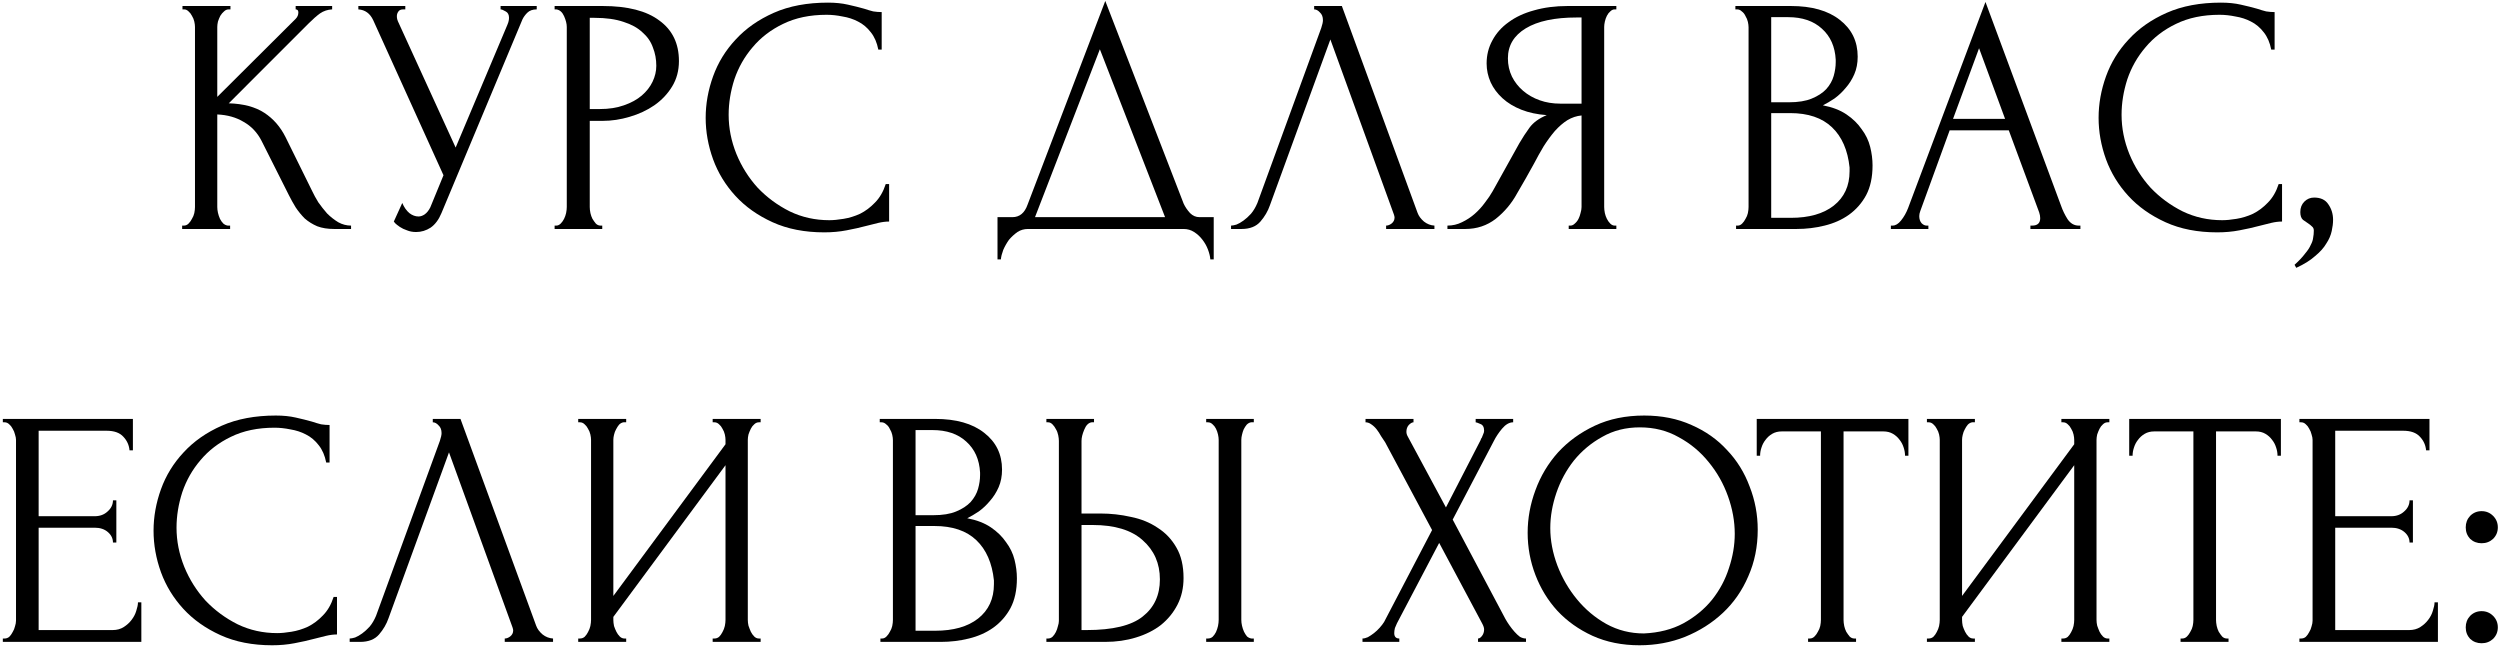
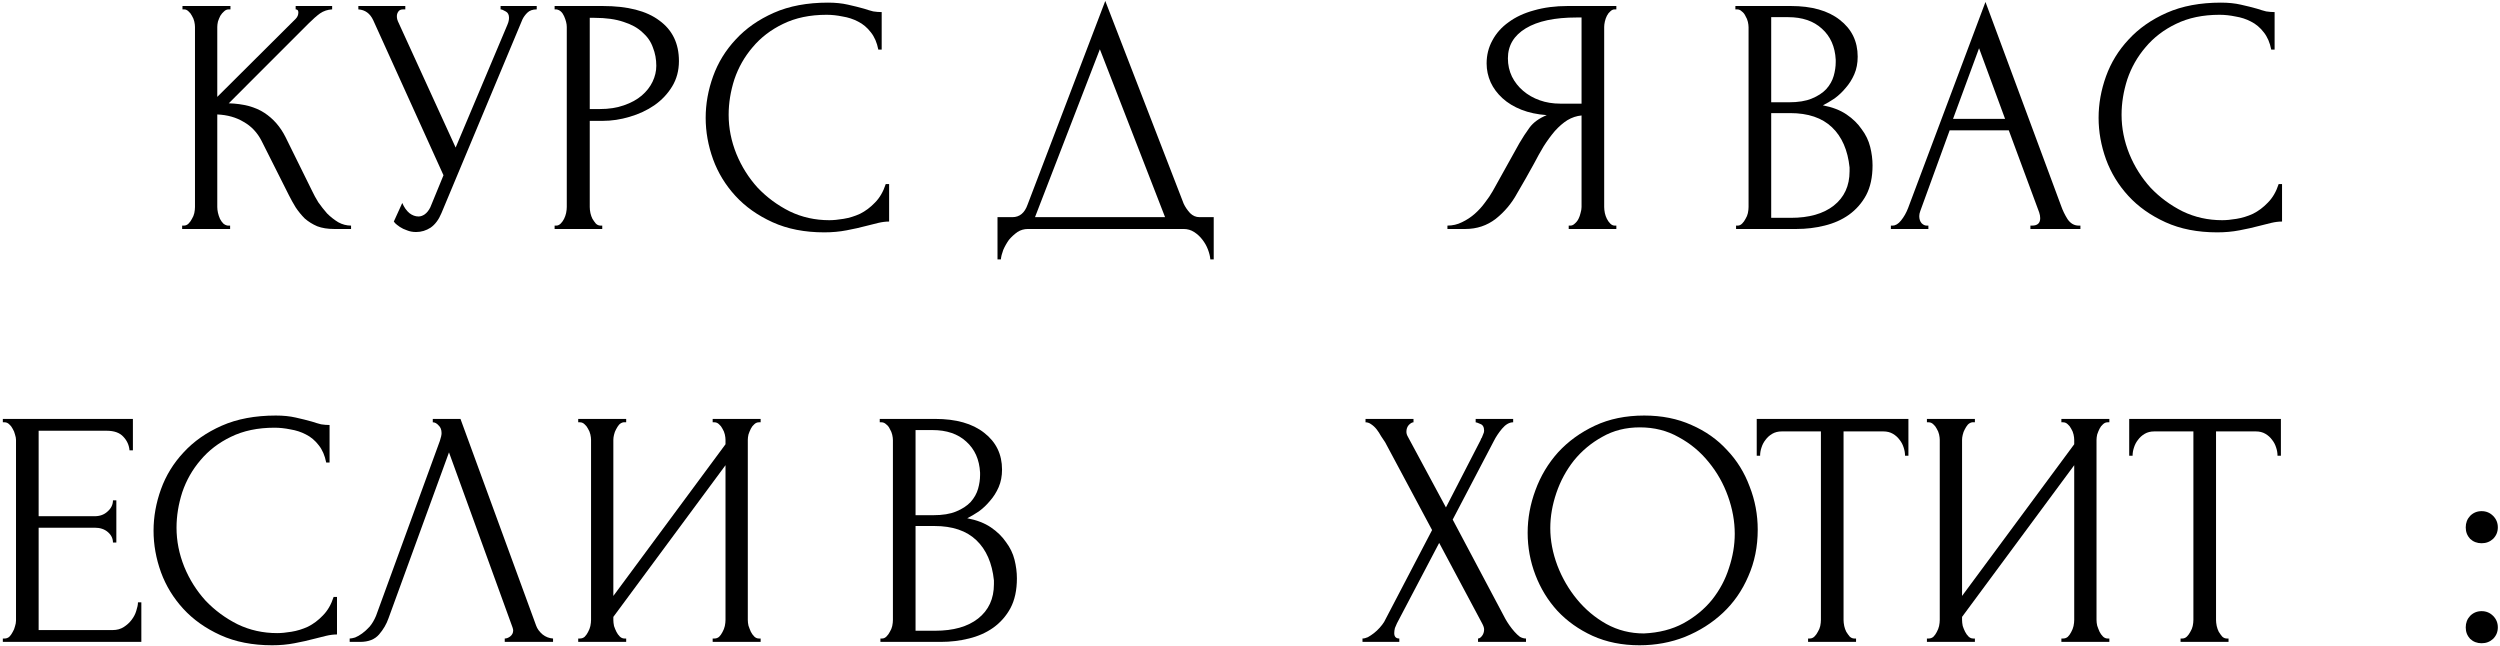
<svg xmlns="http://www.w3.org/2000/svg" width="666" height="172" viewBox="0 0 666 172" fill="none">
  <path d="M48.523 60.1H48.972C49.453 60.1 49.873 59.92 50.233 59.56C50.593 59.2 50.892 58.78 51.133 58.3C51.432 57.82 51.642 57.31 51.763 56.77C51.883 56.17 51.943 55.63 51.943 55.15V7.18C51.943 6.76 51.883 6.28 51.763 5.74C51.642 5.2 51.432 4.69 51.133 4.21C50.892 3.73 50.593 3.34 50.233 3.04C49.873 2.68 49.483 2.5 49.062 2.5H48.612V1.6H61.392V2.5H60.943C60.462 2.5 60.042 2.68 59.682 3.04C59.322 3.34 58.992 3.73 58.693 4.21C58.453 4.69 58.242 5.2 58.062 5.74C57.943 6.28 57.883 6.76 57.883 7.18V25.81L78.763 5.02C79.243 4.54 79.483 3.97 79.483 3.31C79.483 2.77 79.243 2.5 78.763 2.5V1.6H88.483V2.5C87.282 2.56 86.203 2.92 85.243 3.58C84.343 4.24 83.353 5.11 82.272 6.19L60.943 27.52C64.843 27.64 67.993 28.48 70.392 30.04C72.793 31.6 74.683 33.76 76.062 36.52L83.172 50.92C83.593 51.82 84.132 52.81 84.793 53.89C85.513 54.91 86.293 55.9 87.132 56.86C88.032 57.76 89.022 58.54 90.103 59.2C91.183 59.8 92.323 60.1 93.522 60.1V61H89.022C87.282 61 85.782 60.76 84.522 60.28C83.263 59.74 82.153 59.05 81.192 58.21C80.293 57.31 79.483 56.32 78.763 55.24C78.103 54.16 77.502 53.08 76.963 52L69.672 37.51C68.532 35.29 66.942 33.61 64.903 32.47C62.922 31.27 60.583 30.61 57.883 30.49V55.15C57.883 55.63 57.943 56.14 58.062 56.68C58.182 57.22 58.362 57.76 58.602 58.3C58.843 58.78 59.142 59.2 59.502 59.56C59.862 59.86 60.252 60.04 60.672 60.1H61.303V61H48.523V60.1Z" fill="black" />
  <path d="M95.464 1.6H107.974V2.5H107.434C106.774 2.5 106.324 2.71 106.084 3.13C105.844 3.49 105.724 3.88 105.724 4.3C105.724 4.6 105.754 4.87 105.814 5.11C105.874 5.35 105.934 5.53 105.994 5.65L121.384 39.31L135.154 6.64C135.214 6.52 135.304 6.28 135.424 5.92C135.544 5.5 135.604 5.11 135.604 4.75C135.604 3.91 135.304 3.34 134.704 3.04C134.104 2.68 133.654 2.5 133.354 2.5V1.6H142.984V2.5C141.904 2.5 141.064 2.8 140.464 3.4C139.924 3.94 139.504 4.51 139.204 5.11L117.604 56.77C116.884 58.51 115.924 59.8 114.724 60.64C113.524 61.42 112.234 61.81 110.854 61.81C109.954 61.81 109.144 61.66 108.424 61.36C107.704 61.12 107.074 60.82 106.534 60.46C105.994 60.1 105.574 59.77 105.274 59.47C105.034 59.17 104.914 59.02 104.914 59.02L107.164 54.07C107.644 55.21 108.274 56.11 109.054 56.77C109.834 57.37 110.644 57.67 111.484 57.67C112.024 57.67 112.564 57.49 113.104 57.13C113.704 56.71 114.214 56.08 114.634 55.24L118.144 46.69L99.424 5.38C98.584 3.58 97.264 2.62 95.464 2.5V1.6Z" fill="black" />
  <path d="M147.749 1.6H160.529C167.189 1.6 172.229 2.89 175.649 5.47C179.129 7.99 180.869 11.59 180.869 16.27C180.869 18.79 180.269 21.04 179.069 23.02C177.869 25 176.279 26.68 174.299 28.06C172.379 29.38 170.189 30.4 167.729 31.12C165.329 31.84 162.929 32.2 160.529 32.2H157.109V55.15C157.109 55.63 157.169 56.17 157.289 56.77C157.409 57.31 157.589 57.82 157.829 58.3C158.129 58.78 158.429 59.2 158.729 59.56C159.089 59.92 159.509 60.1 159.989 60.1H160.439V61H147.749V60.1H148.199C148.619 60.1 149.009 59.92 149.369 59.56C149.729 59.2 150.029 58.78 150.269 58.3C150.509 57.82 150.689 57.31 150.809 56.77C150.929 56.17 150.989 55.63 150.989 55.15V7.18C150.989 6.34 150.749 5.38 150.269 4.3C149.789 3.22 149.099 2.62 148.199 2.5H147.749V1.6ZM157.109 4.75V29.05H159.809C162.209 29.05 164.339 28.72 166.199 28.06C168.119 27.4 169.709 26.53 170.969 25.45C172.229 24.37 173.189 23.14 173.849 21.76C174.509 20.38 174.839 18.97 174.839 17.53C174.839 15.79 174.539 14.17 173.939 12.67C173.399 11.11 172.469 9.76 171.149 8.62C169.889 7.42 168.209 6.49 166.109 5.83C164.009 5.11 161.429 4.75 158.369 4.75H157.109Z" fill="black" />
  <path d="M220.212 3.94C215.772 3.94 211.902 4.75 208.602 6.37C205.362 7.93 202.662 10 200.502 12.58C198.342 15.1 196.722 17.95 195.642 21.13C194.622 24.31 194.112 27.46 194.112 30.58C194.112 34.12 194.802 37.6 196.182 41.02C197.562 44.38 199.452 47.38 201.852 50.02C204.312 52.6 207.162 54.7 210.402 56.32C213.642 57.88 217.152 58.66 220.932 58.66C222.012 58.66 223.272 58.54 224.712 58.3C226.212 58.06 227.682 57.61 229.122 56.95C230.562 56.23 231.882 55.24 233.082 53.98C234.342 52.72 235.302 51.07 235.962 49.03H236.862V59.02C235.962 59.02 235.002 59.14 233.982 59.38C233.022 59.62 231.942 59.89 230.742 60.19C229.182 60.61 227.442 61 225.522 61.36C223.662 61.72 221.682 61.9 219.582 61.9C214.362 61.9 209.772 61 205.812 59.2C201.852 57.4 198.552 55.06 195.912 52.18C193.272 49.3 191.292 46.06 189.972 42.46C188.652 38.8 187.992 35.11 187.992 31.39C187.992 27.67 188.652 23.98 189.972 20.32C191.292 16.66 193.302 13.39 196.002 10.51C198.702 7.57 202.092 5.2 206.172 3.4C210.252 1.6 215.052 0.7 220.572 0.7C222.552 0.7 224.322 0.88 225.882 1.24C227.502 1.6 228.942 1.96 230.202 2.32C231.102 2.62 231.912 2.86 232.632 3.04C233.412 3.16 234.162 3.22 234.882 3.22V13.21H233.982C233.622 11.35 232.962 9.82 232.002 8.62C231.042 7.36 229.902 6.4 228.582 5.74C227.322 5.08 225.942 4.63 224.442 4.39C223.002 4.09 221.592 3.94 220.212 3.94Z" fill="black" />
  <path d="M323.335 57.85V69.1H322.435C322.375 68.32 322.165 67.45 321.805 66.49C321.445 65.53 320.935 64.63 320.275 63.79C319.675 63.01 318.955 62.35 318.115 61.81C317.275 61.27 316.345 61 315.325 61H273.835C272.815 61 271.885 61.27 271.045 61.81C270.205 62.41 269.455 63.1 268.795 63.88C268.195 64.72 267.685 65.62 267.265 66.58C266.905 67.54 266.695 68.38 266.635 69.1H265.735V57.85H269.695C271.615 57.85 272.965 56.74 273.745 54.52L294.445 0.25L315.325 54.25C315.745 55.15 316.315 55.99 317.035 56.77C317.755 57.49 318.595 57.85 319.555 57.85H323.335ZM275.725 57.85H310.375L293.005 13.12L275.725 57.85Z" fill="black" />
-   <path d="M338.301 54.7C337.761 56.26 336.921 57.7 335.781 59.02C334.641 60.34 332.961 61 330.741 61H327.951V60.1C328.311 60.1 328.791 60.01 329.391 59.83C329.991 59.59 330.621 59.23 331.281 58.75C331.941 58.27 332.601 57.67 333.261 56.95C333.921 56.17 334.491 55.21 334.971 54.07L351.981 7.45C352.281 6.55 352.431 5.86 352.431 5.38C352.431 4.48 352.161 3.79 351.621 3.31C351.141 2.77 350.631 2.5 350.091 2.5V1.6H357.471L377.631 56.68C377.931 57.52 378.501 58.3 379.341 59.02C380.181 59.68 381.111 60.04 382.131 60.1V61H369.261V60.1C369.741 60.1 370.221 59.92 370.701 59.56C371.241 59.14 371.511 58.6 371.511 57.94C371.511 57.76 371.451 57.49 371.331 57.13L354.411 10.51L338.301 54.7Z" fill="black" />
  <path d="M417.905 60.1H418.355C418.775 60.1 419.165 59.92 419.525 59.56C419.945 59.2 420.275 58.78 420.515 58.3C420.755 57.82 420.935 57.31 421.055 56.77C421.235 56.17 421.325 55.63 421.325 55.15V30.76C420.005 30.88 418.745 31.3 417.545 32.02C416.405 32.74 415.295 33.7 414.215 34.9C413.195 36.1 412.205 37.45 411.245 38.95C410.345 40.45 409.475 42.01 408.635 43.63C407.975 44.83 407.255 46.12 406.475 47.5C405.695 48.82 404.915 50.17 404.135 51.55C402.695 54.19 400.805 56.44 398.465 58.3C396.125 60.1 393.425 61 390.365 61H385.595V60.1C386.975 60.1 388.265 59.8 389.465 59.2C390.725 58.6 391.865 57.85 392.885 56.95C393.905 56.05 394.805 55.06 395.585 53.98C396.425 52.9 397.115 51.88 397.655 50.92L404.765 38.14C405.605 36.7 406.505 35.32 407.465 34C408.485 32.62 410.015 31.51 412.055 30.67C409.535 30.49 407.285 30.01 405.305 29.23C403.325 28.45 401.645 27.43 400.265 26.17C398.885 24.91 397.835 23.5 397.115 21.94C396.395 20.32 396.035 18.64 396.035 16.9C396.035 14.68 396.545 12.64 397.565 10.78C398.585 8.86 400.025 7.24 401.885 5.92C403.745 4.54 405.995 3.49 408.635 2.77C411.335 1.99 414.335 1.6 417.635 1.6H430.595V2.5H430.145C429.725 2.5 429.335 2.68 428.975 3.04C428.615 3.34 428.315 3.73 428.075 4.21C427.835 4.69 427.655 5.2 427.535 5.74C427.415 6.28 427.355 6.76 427.355 7.18V55.15C427.355 55.63 427.415 56.17 427.535 56.77C427.655 57.31 427.835 57.82 428.075 58.3C428.315 58.78 428.615 59.2 428.975 59.56C429.335 59.92 429.725 60.1 430.145 60.1H430.595V61H417.905V60.1ZM401.705 15.55C401.705 17.29 402.065 18.91 402.785 20.41C403.505 21.85 404.495 23.11 405.755 24.19C407.015 25.27 408.485 26.11 410.165 26.71C411.845 27.31 413.675 27.61 415.655 27.61H421.325V4.66H419.975C414.155 4.66 409.655 5.62 406.475 7.54C403.295 9.46 401.705 12.13 401.705 15.55Z" fill="black" />
  <path d="M462.487 60.1H462.937C463.357 60.1 463.747 59.92 464.107 59.56C464.467 59.2 464.767 58.78 465.007 58.3C465.307 57.82 465.517 57.31 465.637 56.77C465.757 56.17 465.817 55.63 465.817 55.15V7.27C465.817 6.85 465.757 6.37 465.637 5.83C465.517 5.29 465.307 4.78 465.007 4.3C464.767 3.76 464.437 3.34 464.017 3.04C463.657 2.68 463.237 2.5 462.757 2.5H462.307V1.6H477.067C482.647 1.6 486.997 2.83 490.117 5.29C493.297 7.75 494.887 11.02 494.887 15.1C494.887 16.84 494.587 18.4 493.987 19.78C493.387 21.16 492.607 22.39 491.647 23.47C490.747 24.55 489.757 25.48 488.677 26.26C487.597 26.98 486.577 27.58 485.617 28.06C488.137 28.54 490.237 29.35 491.917 30.49C493.597 31.63 494.947 32.95 495.967 34.45C497.047 35.89 497.797 37.45 498.217 39.13C498.637 40.81 498.847 42.46 498.847 44.08C498.847 47.2 498.277 49.84 497.137 52C495.997 54.1 494.467 55.84 492.547 57.22C490.687 58.54 488.527 59.5 486.067 60.1C483.667 60.7 481.177 61 478.597 61H462.487V60.1ZM492.727 44.62C492.247 40 490.687 36.43 488.047 33.91C485.407 31.39 481.687 30.13 476.887 30.13H471.847V58.03H477.067C481.927 58.03 485.737 56.95 488.497 54.79C491.317 52.57 492.727 49.51 492.727 45.61V44.62ZM489.037 15.91C488.857 12.43 487.627 9.67 485.347 7.63C483.127 5.59 480.127 4.57 476.347 4.57H471.847V27.25H476.527C479.047 27.25 481.087 26.92 482.647 26.26C484.267 25.6 485.557 24.76 486.517 23.74C487.477 22.66 488.137 21.49 488.497 20.23C488.857 18.97 489.037 17.74 489.037 16.54V15.91Z" fill="black" />
  <path d="M540.901 60.1H541.351C542.791 60.1 543.51 59.44 543.51 58.12C543.51 57.64 543.42 57.13 543.24 56.59L535.141 34.72H519.391L511.561 56.23C511.381 56.71 511.29 57.16 511.29 57.58C511.29 58.36 511.501 58.99 511.921 59.47C512.341 59.89 512.791 60.1 513.271 60.1H513.721V61H503.73V60.1H504.181C504.961 60.1 505.711 59.65 506.431 58.75C507.211 57.79 507.84 56.68 508.32 55.42L528.93 0.52L549.091 54.88C549.511 56.08 550.081 57.25 550.801 58.39C551.581 59.53 552.571 60.1 553.771 60.1H554.221V61H540.901V60.1ZM520.291 31.66H534.151L527.221 12.85L520.291 31.66Z" fill="black" />
  <path d="M591.286 3.94C586.846 3.94 582.976 4.75 579.676 6.37C576.436 7.93 573.736 10 571.576 12.58C569.416 15.1 567.796 17.95 566.716 21.13C565.696 24.31 565.186 27.46 565.186 30.58C565.186 34.12 565.876 37.6 567.256 41.02C568.636 44.38 570.526 47.38 572.926 50.02C575.386 52.6 578.236 54.7 581.476 56.32C584.716 57.88 588.226 58.66 592.006 58.66C593.086 58.66 594.346 58.54 595.786 58.3C597.286 58.06 598.756 57.61 600.196 56.95C601.636 56.23 602.956 55.24 604.156 53.98C605.416 52.72 606.376 51.07 607.036 49.03H607.936V59.02C607.036 59.02 606.076 59.14 605.056 59.38C604.096 59.62 603.016 59.89 601.816 60.19C600.256 60.61 598.516 61 596.596 61.36C594.736 61.72 592.756 61.9 590.656 61.9C585.436 61.9 580.846 61 576.886 59.2C572.926 57.4 569.626 55.06 566.986 52.18C564.346 49.3 562.366 46.06 561.046 42.46C559.726 38.8 559.066 35.11 559.066 31.39C559.066 27.67 559.726 23.98 561.046 20.32C562.366 16.66 564.376 13.39 567.076 10.51C569.776 7.57 573.166 5.2 577.246 3.4C581.326 1.6 586.126 0.7 591.646 0.7C593.626 0.7 595.396 0.88 596.956 1.24C598.576 1.6 600.016 1.96 601.276 2.32C602.176 2.62 602.986 2.86 603.706 3.04C604.486 3.16 605.236 3.22 605.956 3.22V13.21H605.056C604.696 11.35 604.036 9.82 603.076 8.62C602.116 7.36 600.976 6.4 599.656 5.74C598.396 5.08 597.016 4.63 595.516 4.39C594.076 4.09 592.666 3.94 591.286 3.94Z" fill="black" />
-   <path d="M616.491 52.63C618.231 52.63 619.491 53.23 620.271 54.43C621.111 55.63 621.531 57.01 621.531 58.57C621.531 59.47 621.411 60.46 621.171 61.54C620.931 62.68 620.451 63.79 619.731 64.87C619.071 66.01 618.081 67.12 616.761 68.2C615.501 69.34 613.821 70.39 611.721 71.35L611.271 70.54C612.471 69.46 613.401 68.47 614.061 67.57C614.781 66.73 615.291 65.95 615.591 65.23C615.951 64.57 616.161 63.94 616.221 63.34C616.341 62.74 616.401 62.11 616.401 61.45C616.401 60.97 616.251 60.61 615.951 60.37C615.651 60.07 615.321 59.8 614.961 59.56C614.481 59.26 614.001 58.93 613.521 58.57C613.041 58.15 612.801 57.46 612.801 56.5C612.801 55.36 613.161 54.43 613.881 53.71C614.601 52.99 615.471 52.63 616.491 52.63Z" fill="black" />
  <path d="M0.754 170.1H1.204C1.684 170.1 2.104 169.95 2.464 169.65C2.824 169.29 3.124 168.87 3.364 168.39C3.664 167.91 3.874 167.4 3.994 166.86C4.174 166.32 4.264 165.81 4.264 165.33V117.18C4.264 116.76 4.174 116.28 3.994 115.74C3.874 115.2 3.664 114.69 3.364 114.21C3.124 113.73 2.824 113.34 2.464 113.04C2.104 112.68 1.684 112.5 1.204 112.5H0.754V111.6H35.404V119.97H34.504C34.384 118.59 33.844 117.39 32.884 116.37C31.924 115.29 30.424 114.75 28.384 114.75H10.294V137.52H25.234C26.614 137.52 27.754 137.1 28.654 136.26C29.614 135.42 30.094 134.43 30.094 133.29H30.994V144.54H30.094C30.094 143.46 29.644 142.53 28.744 141.75C27.844 140.97 26.674 140.58 25.234 140.58H10.294V167.85H30.004C31.144 167.85 32.134 167.58 32.974 167.04C33.814 166.5 34.504 165.87 35.044 165.15C35.644 164.37 36.064 163.56 36.304 162.72C36.604 161.82 36.754 161.07 36.754 160.47H37.654V171H0.754V170.1Z" fill="black" />
  <path d="M73.127 113.94C68.687 113.94 64.817 114.75 61.517 116.37C58.277 117.93 55.577 120 53.417 122.58C51.257 125.1 49.637 127.95 48.557 131.13C47.537 134.31 47.027 137.46 47.027 140.58C47.027 144.12 47.717 147.6 49.097 151.02C50.477 154.38 52.367 157.38 54.767 160.02C57.227 162.6 60.077 164.7 63.317 166.32C66.557 167.88 70.067 168.66 73.847 168.66C74.927 168.66 76.187 168.54 77.627 168.3C79.127 168.06 80.597 167.61 82.037 166.95C83.477 166.23 84.797 165.24 85.997 163.98C87.257 162.72 88.217 161.07 88.877 159.03H89.777V169.02C88.877 169.02 87.917 169.14 86.897 169.38C85.937 169.62 84.857 169.89 83.657 170.19C82.097 170.61 80.357 171 78.437 171.36C76.577 171.72 74.597 171.9 72.497 171.9C67.277 171.9 62.687 171 58.727 169.2C54.767 167.4 51.467 165.06 48.827 162.18C46.187 159.3 44.207 156.06 42.887 152.46C41.567 148.8 40.907 145.11 40.907 141.39C40.907 137.67 41.567 133.98 42.887 130.32C44.207 126.66 46.217 123.39 48.917 120.51C51.617 117.57 55.007 115.2 59.087 113.4C63.167 111.6 67.967 110.7 73.487 110.7C75.467 110.7 77.237 110.88 78.797 111.24C80.417 111.6 81.857 111.96 83.117 112.32C84.017 112.62 84.827 112.86 85.547 113.04C86.327 113.16 87.077 113.22 87.797 113.22V123.21H86.897C86.537 121.35 85.877 119.82 84.917 118.62C83.957 117.36 82.817 116.4 81.497 115.74C80.237 115.08 78.857 114.63 77.357 114.39C75.917 114.09 74.507 113.94 73.127 113.94Z" fill="black" />
  <path d="M103.502 164.7C102.962 166.26 102.122 167.7 100.982 169.02C99.842 170.34 98.162 171 95.942 171H93.152V170.1C93.512 170.1 93.992 170.01 94.592 169.83C95.192 169.59 95.822 169.23 96.482 168.75C97.142 168.27 97.802 167.67 98.462 166.95C99.122 166.17 99.692 165.21 100.172 164.07L117.182 117.45C117.482 116.55 117.632 115.86 117.632 115.38C117.632 114.48 117.362 113.79 116.822 113.31C116.342 112.77 115.832 112.5 115.292 112.5V111.6H122.672L142.832 166.68C143.132 167.52 143.702 168.3 144.542 169.02C145.382 169.68 146.312 170.04 147.332 170.1V171H134.462V170.1C134.942 170.1 135.422 169.92 135.902 169.56C136.442 169.14 136.712 168.6 136.712 167.94C136.712 167.76 136.652 167.49 136.532 167.13L119.612 120.51L103.502 164.7Z" fill="black" />
  <path d="M189.855 170.1H190.305C190.785 170.1 191.205 169.95 191.565 169.65C191.925 169.29 192.225 168.87 192.465 168.39C192.765 167.85 192.975 167.31 193.095 166.77C193.215 166.17 193.275 165.63 193.275 165.15V123.93L163.395 164.34V165.15C163.395 165.63 163.455 166.17 163.575 166.77C163.755 167.31 163.965 167.82 164.205 168.3C164.445 168.78 164.745 169.2 165.105 169.56C165.465 169.92 165.885 170.1 166.365 170.1H166.815V171H154.035V170.1H154.485C154.965 170.1 155.385 169.95 155.745 169.65C156.105 169.29 156.405 168.87 156.645 168.39C156.945 167.85 157.155 167.31 157.275 166.77C157.395 166.17 157.455 165.63 157.455 165.15V117.18C157.455 116.76 157.395 116.28 157.275 115.74C157.155 115.2 156.945 114.69 156.645 114.21C156.405 113.73 156.105 113.34 155.745 113.04C155.385 112.68 154.965 112.5 154.485 112.5H154.035V111.6H166.815V112.5H166.095C165.675 112.56 165.285 112.77 164.925 113.13C164.625 113.49 164.355 113.91 164.115 114.39C163.875 114.81 163.695 115.29 163.575 115.83C163.455 116.31 163.395 116.76 163.395 117.18V158.76L193.275 118.35V117.18C193.275 116.76 193.215 116.28 193.095 115.74C192.975 115.2 192.765 114.69 192.465 114.21C192.225 113.73 191.925 113.34 191.565 113.04C191.205 112.68 190.785 112.5 190.305 112.5H189.855V111.6H202.635V112.5H202.185C201.705 112.5 201.285 112.68 200.925 113.04C200.565 113.34 200.265 113.73 200.025 114.21C199.785 114.69 199.575 115.2 199.395 115.74C199.275 116.28 199.215 116.76 199.215 117.18V165.15C199.215 165.63 199.275 166.14 199.395 166.68C199.575 167.22 199.785 167.76 200.025 168.3C200.265 168.78 200.565 169.2 200.925 169.56C201.285 169.92 201.705 170.1 202.185 170.1H202.635V171H189.855V170.1Z" fill="black" />
  <path d="M234.543 170.1H234.993C235.413 170.1 235.803 169.92 236.163 169.56C236.523 169.2 236.823 168.78 237.063 168.3C237.363 167.82 237.573 167.31 237.693 166.77C237.813 166.17 237.873 165.63 237.873 165.15V117.27C237.873 116.85 237.813 116.37 237.693 115.83C237.573 115.29 237.363 114.78 237.063 114.3C236.823 113.76 236.493 113.34 236.073 113.04C235.713 112.68 235.293 112.5 234.813 112.5H234.363V111.6H249.123C254.703 111.6 259.053 112.83 262.173 115.29C265.353 117.75 266.943 121.02 266.943 125.1C266.943 126.84 266.643 128.4 266.043 129.78C265.443 131.16 264.663 132.39 263.703 133.47C262.803 134.55 261.813 135.48 260.733 136.26C259.653 136.98 258.633 137.58 257.673 138.06C260.193 138.54 262.293 139.35 263.973 140.49C265.653 141.63 267.003 142.95 268.023 144.45C269.103 145.89 269.853 147.45 270.273 149.13C270.693 150.81 270.903 152.46 270.903 154.08C270.903 157.2 270.333 159.84 269.193 162C268.053 164.1 266.523 165.84 264.603 167.22C262.743 168.54 260.583 169.5 258.123 170.1C255.723 170.7 253.233 171 250.653 171H234.543V170.1ZM264.783 154.62C264.303 150 262.743 146.43 260.103 143.91C257.463 141.39 253.743 140.13 248.943 140.13H243.903V168.03H249.123C253.983 168.03 257.793 166.95 260.553 164.79C263.373 162.57 264.783 159.51 264.783 155.61V154.62ZM261.093 125.91C260.913 122.43 259.683 119.67 257.403 117.63C255.183 115.59 252.183 114.57 248.403 114.57H243.903V137.25H248.583C251.103 137.25 253.143 136.92 254.703 136.26C256.323 135.6 257.613 134.76 258.573 133.74C259.533 132.66 260.193 131.49 260.553 130.23C260.913 128.97 261.093 127.74 261.093 126.54V125.91Z" fill="black" />
-   <path d="M278.756 170.1H279.206C279.626 170.1 280.016 169.95 280.376 169.65C280.736 169.29 281.036 168.87 281.276 168.39C281.516 167.91 281.696 167.4 281.816 166.86C281.996 166.32 282.086 165.84 282.086 165.42V117.45C282.086 117.03 282.026 116.52 281.906 115.92C281.786 115.32 281.576 114.78 281.276 114.3C281.036 113.82 280.736 113.4 280.376 113.04C280.016 112.68 279.626 112.5 279.206 112.5H278.756V111.6H291.446V112.5H290.816C289.976 112.62 289.316 113.28 288.836 114.48C288.356 115.62 288.116 116.61 288.116 117.45V136.8H293.156C295.916 136.8 298.616 137.1 301.256 137.7C303.956 138.24 306.326 139.2 308.366 140.58C310.466 141.9 312.146 143.67 313.406 145.89C314.666 148.05 315.296 150.75 315.296 153.99C315.296 156.63 314.756 159 313.676 161.1C312.596 163.2 311.126 165 309.266 166.5C307.406 167.94 305.186 169.05 302.606 169.83C300.086 170.61 297.356 171 294.416 171H278.756V170.1ZM289.466 167.85C296.426 167.85 301.406 166.65 304.406 164.25C307.466 161.85 308.996 158.55 308.996 154.35C308.996 150.09 307.466 146.61 304.406 143.91C301.406 141.21 296.966 139.86 291.086 139.86H288.116V167.85H289.466ZM321.326 111.6H334.016V112.5H333.296C332.876 112.56 332.486 112.77 332.126 113.13C331.826 113.49 331.556 113.91 331.316 114.39C331.136 114.81 330.986 115.29 330.866 115.83C330.746 116.31 330.686 116.76 330.686 117.18V165.15C330.686 165.63 330.746 166.14 330.866 166.68C330.986 167.22 331.166 167.76 331.406 168.3C331.646 168.78 331.916 169.2 332.216 169.56C332.576 169.86 332.966 170.04 333.386 170.1H334.016V171H321.326V170.1H321.776C322.256 170.1 322.676 169.95 323.036 169.65C323.396 169.29 323.696 168.87 323.936 168.39C324.176 167.85 324.356 167.31 324.476 166.77C324.596 166.17 324.656 165.63 324.656 165.15V117.18C324.656 116.76 324.596 116.28 324.476 115.74C324.356 115.2 324.176 114.69 323.936 114.21C323.696 113.73 323.396 113.34 323.036 113.04C322.676 112.68 322.256 112.5 321.776 112.5H321.326V111.6Z" fill="black" />
  <path d="M381.507 141.21L368.997 117.81C368.697 117.33 368.337 116.79 367.917 116.19C367.557 115.53 367.167 114.93 366.747 114.39C366.327 113.85 365.847 113.4 365.307 113.04C364.827 112.68 364.317 112.5 363.777 112.5V111.6H376.557V112.5C376.197 112.5 375.777 112.74 375.297 113.22C374.877 113.7 374.667 114.3 374.667 115.02C374.667 115.44 374.787 115.86 375.027 116.28L385.197 135.18L394.467 117.18C394.467 117 394.557 116.82 394.737 116.64C394.857 116.34 394.977 116.04 395.097 115.74C395.277 115.38 395.367 115.05 395.367 114.75C395.367 113.79 395.037 113.19 394.377 112.95C393.717 112.65 393.297 112.5 393.117 112.5V111.6H403.107V112.5C402.087 112.5 401.097 113.07 400.137 114.21C399.237 115.29 398.517 116.37 397.977 117.45L386.997 138.42L401.037 164.88C401.337 165.42 401.697 165.99 402.117 166.59C402.537 167.19 402.987 167.76 403.467 168.3C403.947 168.84 404.427 169.29 404.907 169.65C405.447 169.95 405.987 170.1 406.527 170.1V171H393.747V170.1C394.107 170.1 394.467 169.86 394.827 169.38C395.187 168.9 395.367 168.33 395.367 167.67C395.367 167.25 395.187 166.71 394.827 166.05L383.397 144.63L372.147 166.05C371.967 166.41 371.787 166.83 371.607 167.31C371.487 167.79 371.427 168.24 371.427 168.66C371.427 169.62 371.877 170.1 372.777 170.1V171H362.967V170.1C363.387 170.1 363.867 169.98 364.407 169.74C364.947 169.44 365.487 169.08 366.027 168.66C366.567 168.24 367.077 167.76 367.557 167.22C368.037 166.68 368.427 166.17 368.727 165.69L381.507 141.21Z" fill="black" />
  <path d="M438.018 110.7C442.698 110.7 446.897 111.54 450.617 113.22C454.337 114.84 457.488 117.06 460.068 119.88C462.708 122.64 464.718 125.88 466.098 129.6C467.538 133.26 468.258 137.1 468.258 141.12C468.258 145.62 467.418 149.76 465.738 153.54C464.118 157.32 461.867 160.56 458.987 163.26C456.107 165.96 452.748 168.09 448.908 169.65C445.128 171.15 441.078 171.9 436.758 171.9C432.138 171.9 427.967 171.06 424.247 169.38C420.587 167.7 417.468 165.48 414.888 162.72C412.368 159.96 410.418 156.78 409.038 153.18C407.658 149.58 406.967 145.83 406.967 141.93C406.967 138.09 407.658 134.31 409.038 130.59C410.418 126.81 412.428 123.45 415.068 120.51C417.768 117.57 421.038 115.2 424.878 113.4C428.718 111.6 433.098 110.7 438.018 110.7ZM437.927 168.75C441.947 168.57 445.457 167.67 448.457 166.05C451.517 164.37 454.068 162.27 456.108 159.75C458.148 157.17 459.648 154.35 460.608 151.29C461.628 148.23 462.138 145.2 462.138 142.2C462.138 138.9 461.537 135.57 460.337 132.21C459.137 128.85 457.427 125.82 455.207 123.12C452.987 120.36 450.318 118.14 447.198 116.46C444.138 114.72 440.688 113.85 436.848 113.85C433.128 113.85 429.798 114.69 426.858 116.37C423.918 117.99 421.398 120.09 419.298 122.67C417.258 125.25 415.697 128.13 414.617 131.31C413.537 134.49 412.997 137.61 412.997 140.67C412.997 143.97 413.628 147.3 414.888 150.66C416.148 153.96 417.888 156.96 420.108 159.66C422.328 162.36 424.938 164.55 427.938 166.23C430.997 167.91 434.327 168.75 437.927 168.75Z" fill="black" />
  <path d="M494.002 170.1H494.452V171H481.672V170.1H482.122C482.602 170.1 483.022 169.92 483.382 169.56C483.742 169.2 484.042 168.78 484.282 168.3C484.582 167.82 484.792 167.31 484.912 166.77C485.032 166.17 485.092 165.63 485.092 165.15V114.93H474.652C473.692 114.93 472.852 115.14 472.132 115.56C471.412 115.98 470.812 116.52 470.332 117.18C469.852 117.78 469.492 118.47 469.252 119.25C469.012 119.97 468.892 120.69 468.892 121.41H467.992V111.6H508.402V121.41H507.502C507.502 120.69 507.382 119.97 507.142 119.25C506.902 118.47 506.542 117.78 506.062 117.18C505.582 116.52 504.982 115.98 504.262 115.56C503.542 115.14 502.702 114.93 501.742 114.93H491.122V165.15C491.122 165.63 491.182 166.17 491.302 166.77C491.422 167.31 491.602 167.82 491.842 168.3C492.142 168.78 492.442 169.2 492.742 169.56C493.102 169.92 493.522 170.1 494.002 170.1Z" fill="black" />
  <path d="M549.152 170.1H549.602C550.082 170.1 550.502 169.95 550.862 169.65C551.222 169.29 551.522 168.87 551.762 168.39C552.062 167.85 552.272 167.31 552.392 166.77C552.512 166.17 552.572 165.63 552.572 165.15V123.93L522.692 164.34V165.15C522.692 165.63 522.752 166.17 522.872 166.77C523.052 167.31 523.262 167.82 523.502 168.3C523.742 168.78 524.042 169.2 524.402 169.56C524.762 169.92 525.182 170.1 525.662 170.1H526.112V171H513.332V170.1H513.782C514.262 170.1 514.682 169.95 515.042 169.65C515.402 169.29 515.702 168.87 515.942 168.39C516.242 167.85 516.452 167.31 516.572 166.77C516.692 166.17 516.752 165.63 516.752 165.15V117.18C516.752 116.76 516.692 116.28 516.572 115.74C516.452 115.2 516.242 114.69 515.942 114.21C515.702 113.73 515.402 113.34 515.042 113.04C514.682 112.68 514.262 112.5 513.782 112.5H513.332V111.6H526.112V112.5H525.392C524.972 112.56 524.582 112.77 524.222 113.13C523.922 113.49 523.652 113.91 523.412 114.39C523.172 114.81 522.992 115.29 522.872 115.83C522.752 116.31 522.692 116.76 522.692 117.18V158.76L552.572 118.35V117.18C552.572 116.76 552.512 116.28 552.392 115.74C552.272 115.2 552.062 114.69 551.762 114.21C551.522 113.73 551.222 113.34 550.862 113.04C550.502 112.68 550.082 112.5 549.602 112.5H549.152V111.6H561.932V112.5H561.482C561.002 112.5 560.582 112.68 560.222 113.04C559.862 113.34 559.562 113.73 559.322 114.21C559.082 114.69 558.872 115.2 558.692 115.74C558.572 116.28 558.512 116.76 558.512 117.18V165.15C558.512 165.63 558.572 166.14 558.692 166.68C558.872 167.22 559.082 167.76 559.322 168.3C559.562 168.78 559.862 169.2 560.222 169.56C560.582 169.92 561.002 170.1 561.482 170.1H561.932V171H549.152V170.1Z" fill="black" />
  <path d="M593.231 170.1H593.681V171H580.901V170.1H581.351C581.831 170.1 582.251 169.92 582.611 169.56C582.971 169.2 583.271 168.78 583.511 168.3C583.811 167.82 584.021 167.31 584.141 166.77C584.261 166.17 584.321 165.63 584.321 165.15V114.93H573.881C572.921 114.93 572.081 115.14 571.361 115.56C570.641 115.98 570.041 116.52 569.561 117.18C569.081 117.78 568.721 118.47 568.481 119.25C568.241 119.97 568.121 120.69 568.121 121.41H567.221V111.6H607.631V121.41H606.731C606.731 120.69 606.611 119.97 606.371 119.25C606.131 118.47 605.771 117.78 605.291 117.18C604.811 116.52 604.211 115.98 603.491 115.56C602.771 115.14 601.931 114.93 600.971 114.93H590.351V165.15C590.351 165.63 590.411 166.17 590.531 166.77C590.651 167.31 590.831 167.82 591.071 168.3C591.371 168.78 591.671 169.2 591.971 169.56C592.331 169.92 592.751 170.1 593.231 170.1Z" fill="black" />
-   <path d="M612.561 170.1H613.011C613.491 170.1 613.911 169.95 614.271 169.65C614.631 169.29 614.931 168.87 615.171 168.39C615.471 167.91 615.681 167.4 615.801 166.86C615.981 166.32 616.071 165.81 616.071 165.33V117.18C616.071 116.76 615.981 116.28 615.801 115.74C615.681 115.2 615.471 114.69 615.171 114.21C614.931 113.73 614.631 113.34 614.271 113.04C613.911 112.68 613.491 112.5 613.011 112.5H612.561V111.6H647.211V119.97H646.311C646.191 118.59 645.651 117.39 644.691 116.37C643.731 115.29 642.231 114.75 640.191 114.75H622.101V137.52H637.041C638.421 137.52 639.561 137.1 640.461 136.26C641.421 135.42 641.901 134.43 641.901 133.29H642.801V144.54H641.901C641.901 143.46 641.451 142.53 640.551 141.75C639.651 140.97 638.481 140.58 637.041 140.58H622.101V167.85H641.811C642.951 167.85 643.941 167.58 644.781 167.04C645.621 166.5 646.311 165.87 646.851 165.15C647.451 164.37 647.871 163.56 648.111 162.72C648.411 161.82 648.561 161.07 648.561 160.47H649.461V171H612.561V170.1Z" fill="black" />
  <path d="M656.872 140.49C656.872 139.29 657.262 138.27 658.042 137.43C658.882 136.59 659.902 136.17 661.102 136.17C662.302 136.17 663.322 136.59 664.162 137.43C665.002 138.27 665.422 139.29 665.422 140.49C665.422 141.69 665.002 142.71 664.162 143.55C663.322 144.33 662.302 144.72 661.102 144.72C659.902 144.72 658.882 144.33 658.042 143.55C657.262 142.71 656.872 141.69 656.872 140.49ZM656.872 167.13C656.872 165.93 657.262 164.91 658.042 164.07C658.882 163.23 659.902 162.81 661.102 162.81C662.302 162.81 663.322 163.23 664.162 164.07C665.002 164.91 665.422 165.93 665.422 167.13C665.422 168.33 665.002 169.35 664.162 170.19C663.322 170.97 662.302 171.36 661.102 171.36C659.902 171.36 658.882 170.97 658.042 170.19C657.262 169.35 656.872 168.33 656.872 167.13Z" fill="black" />
</svg>